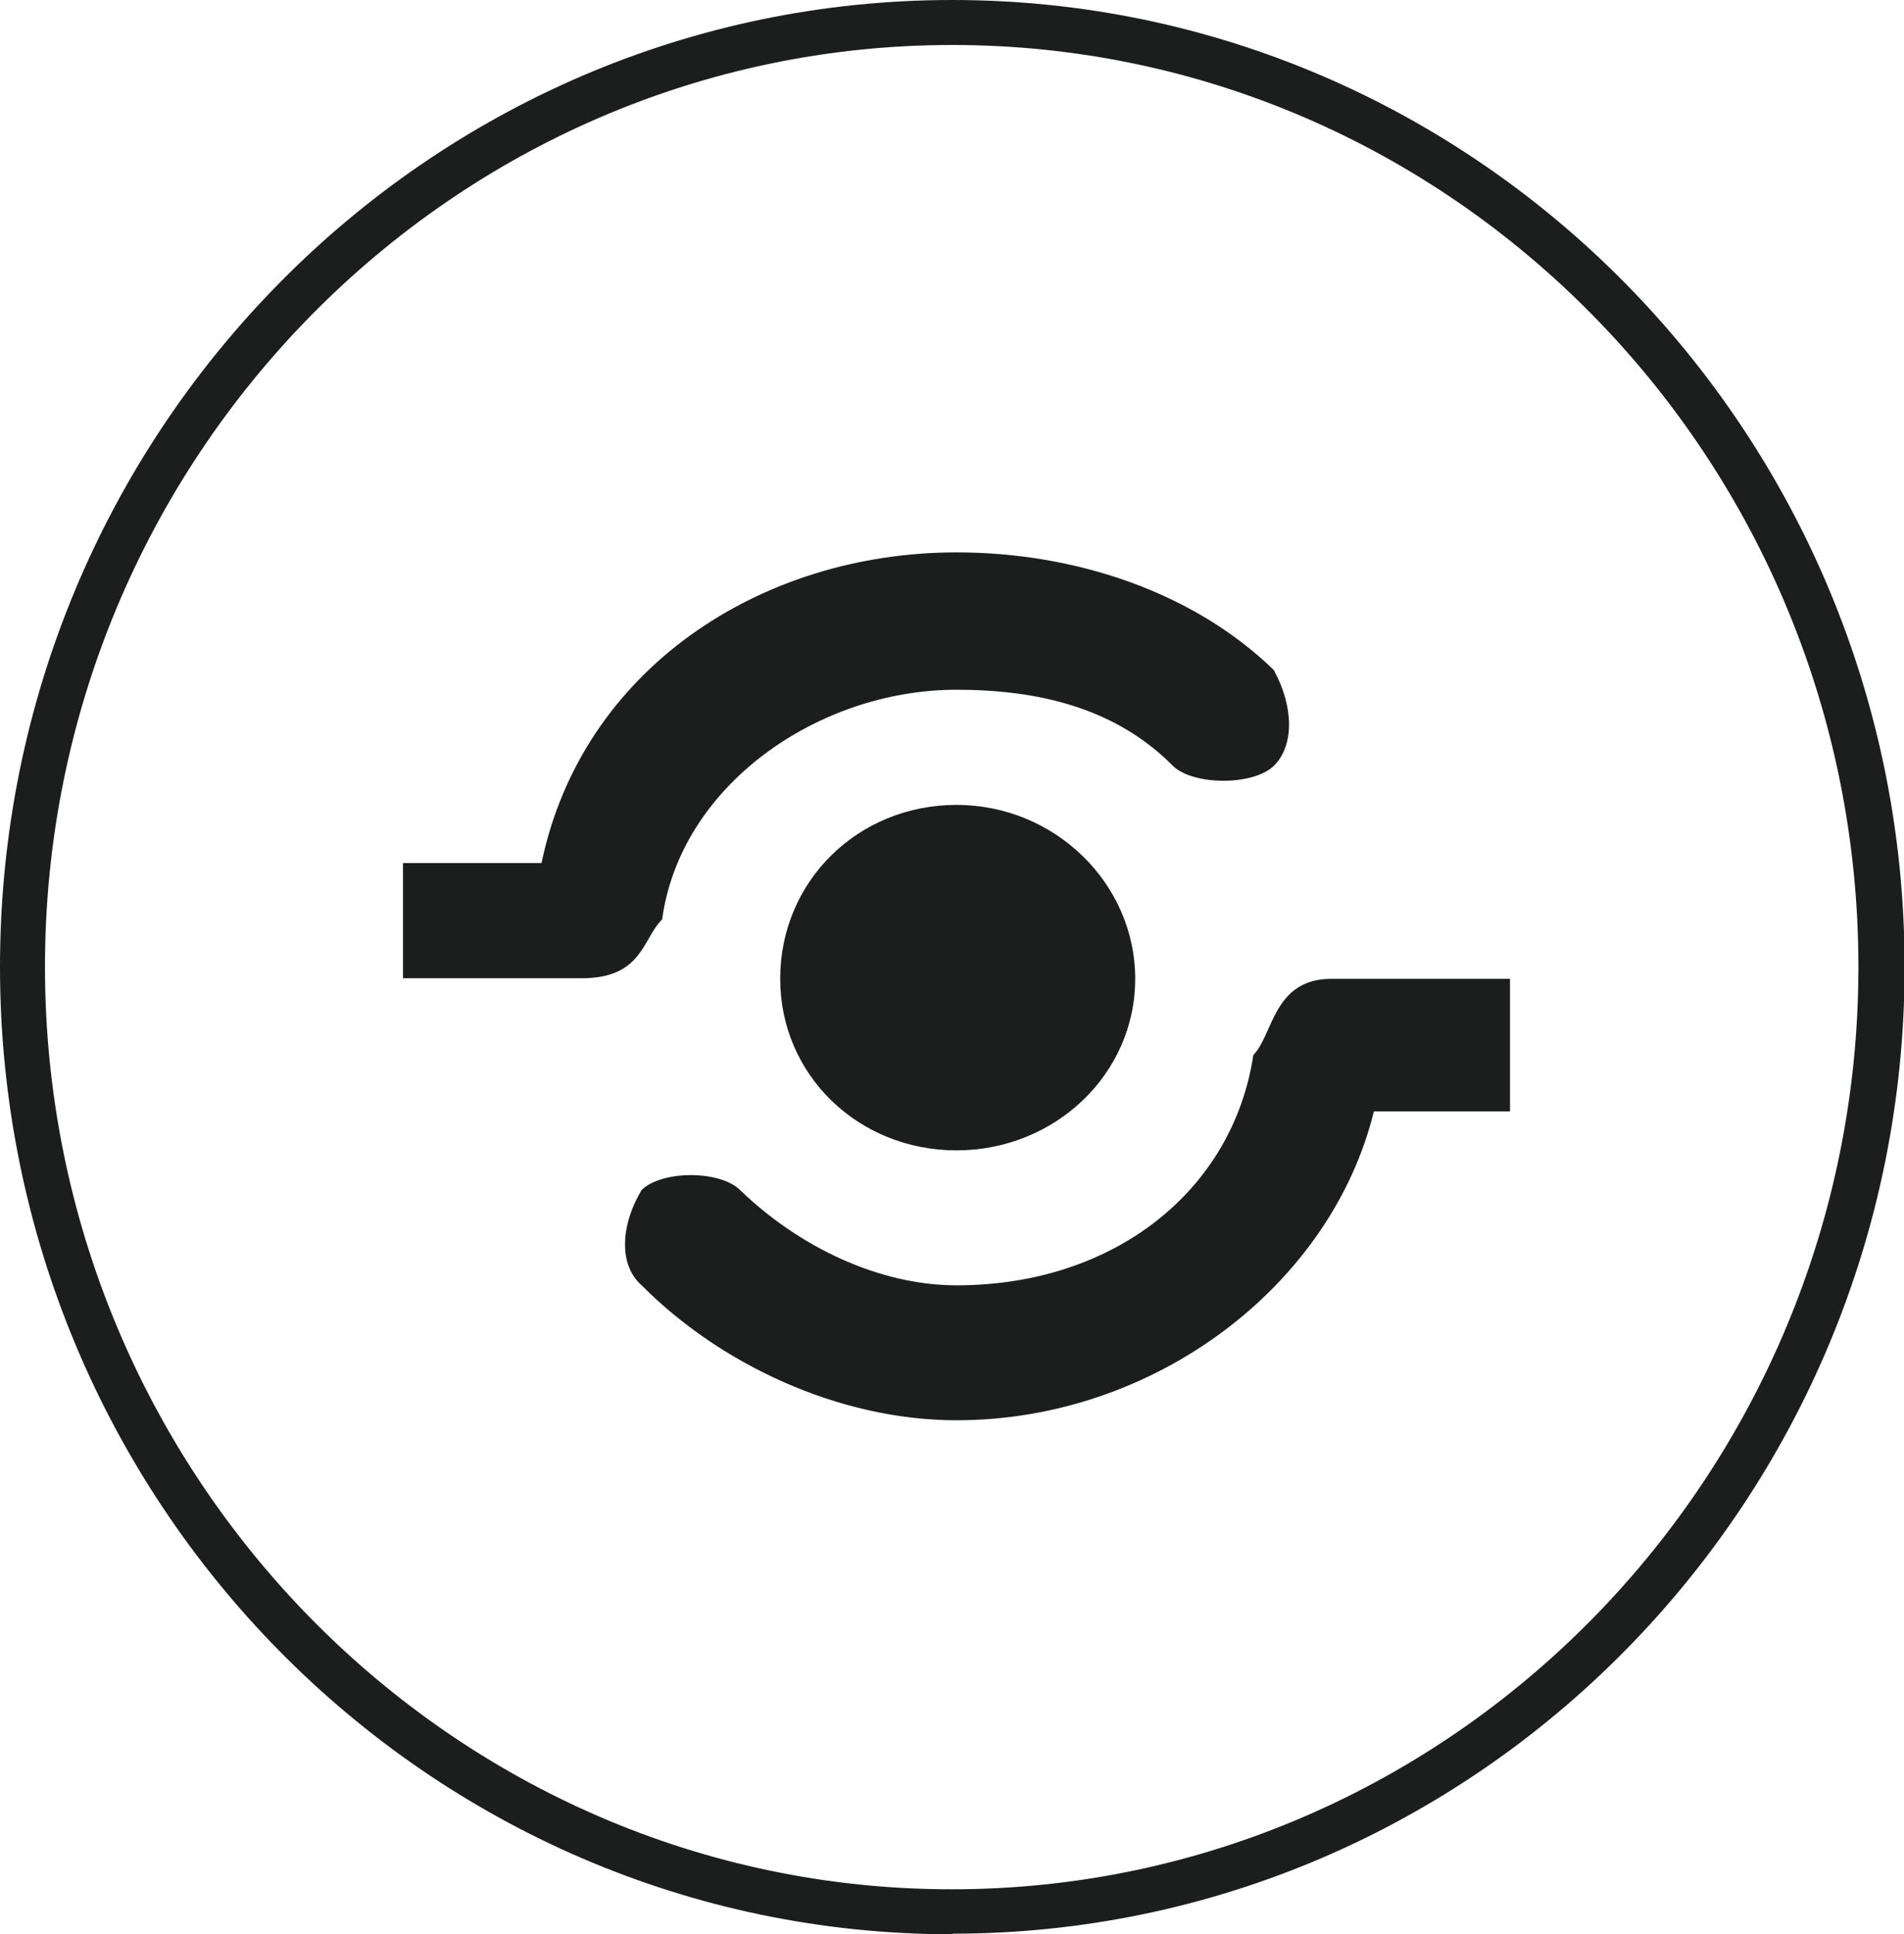
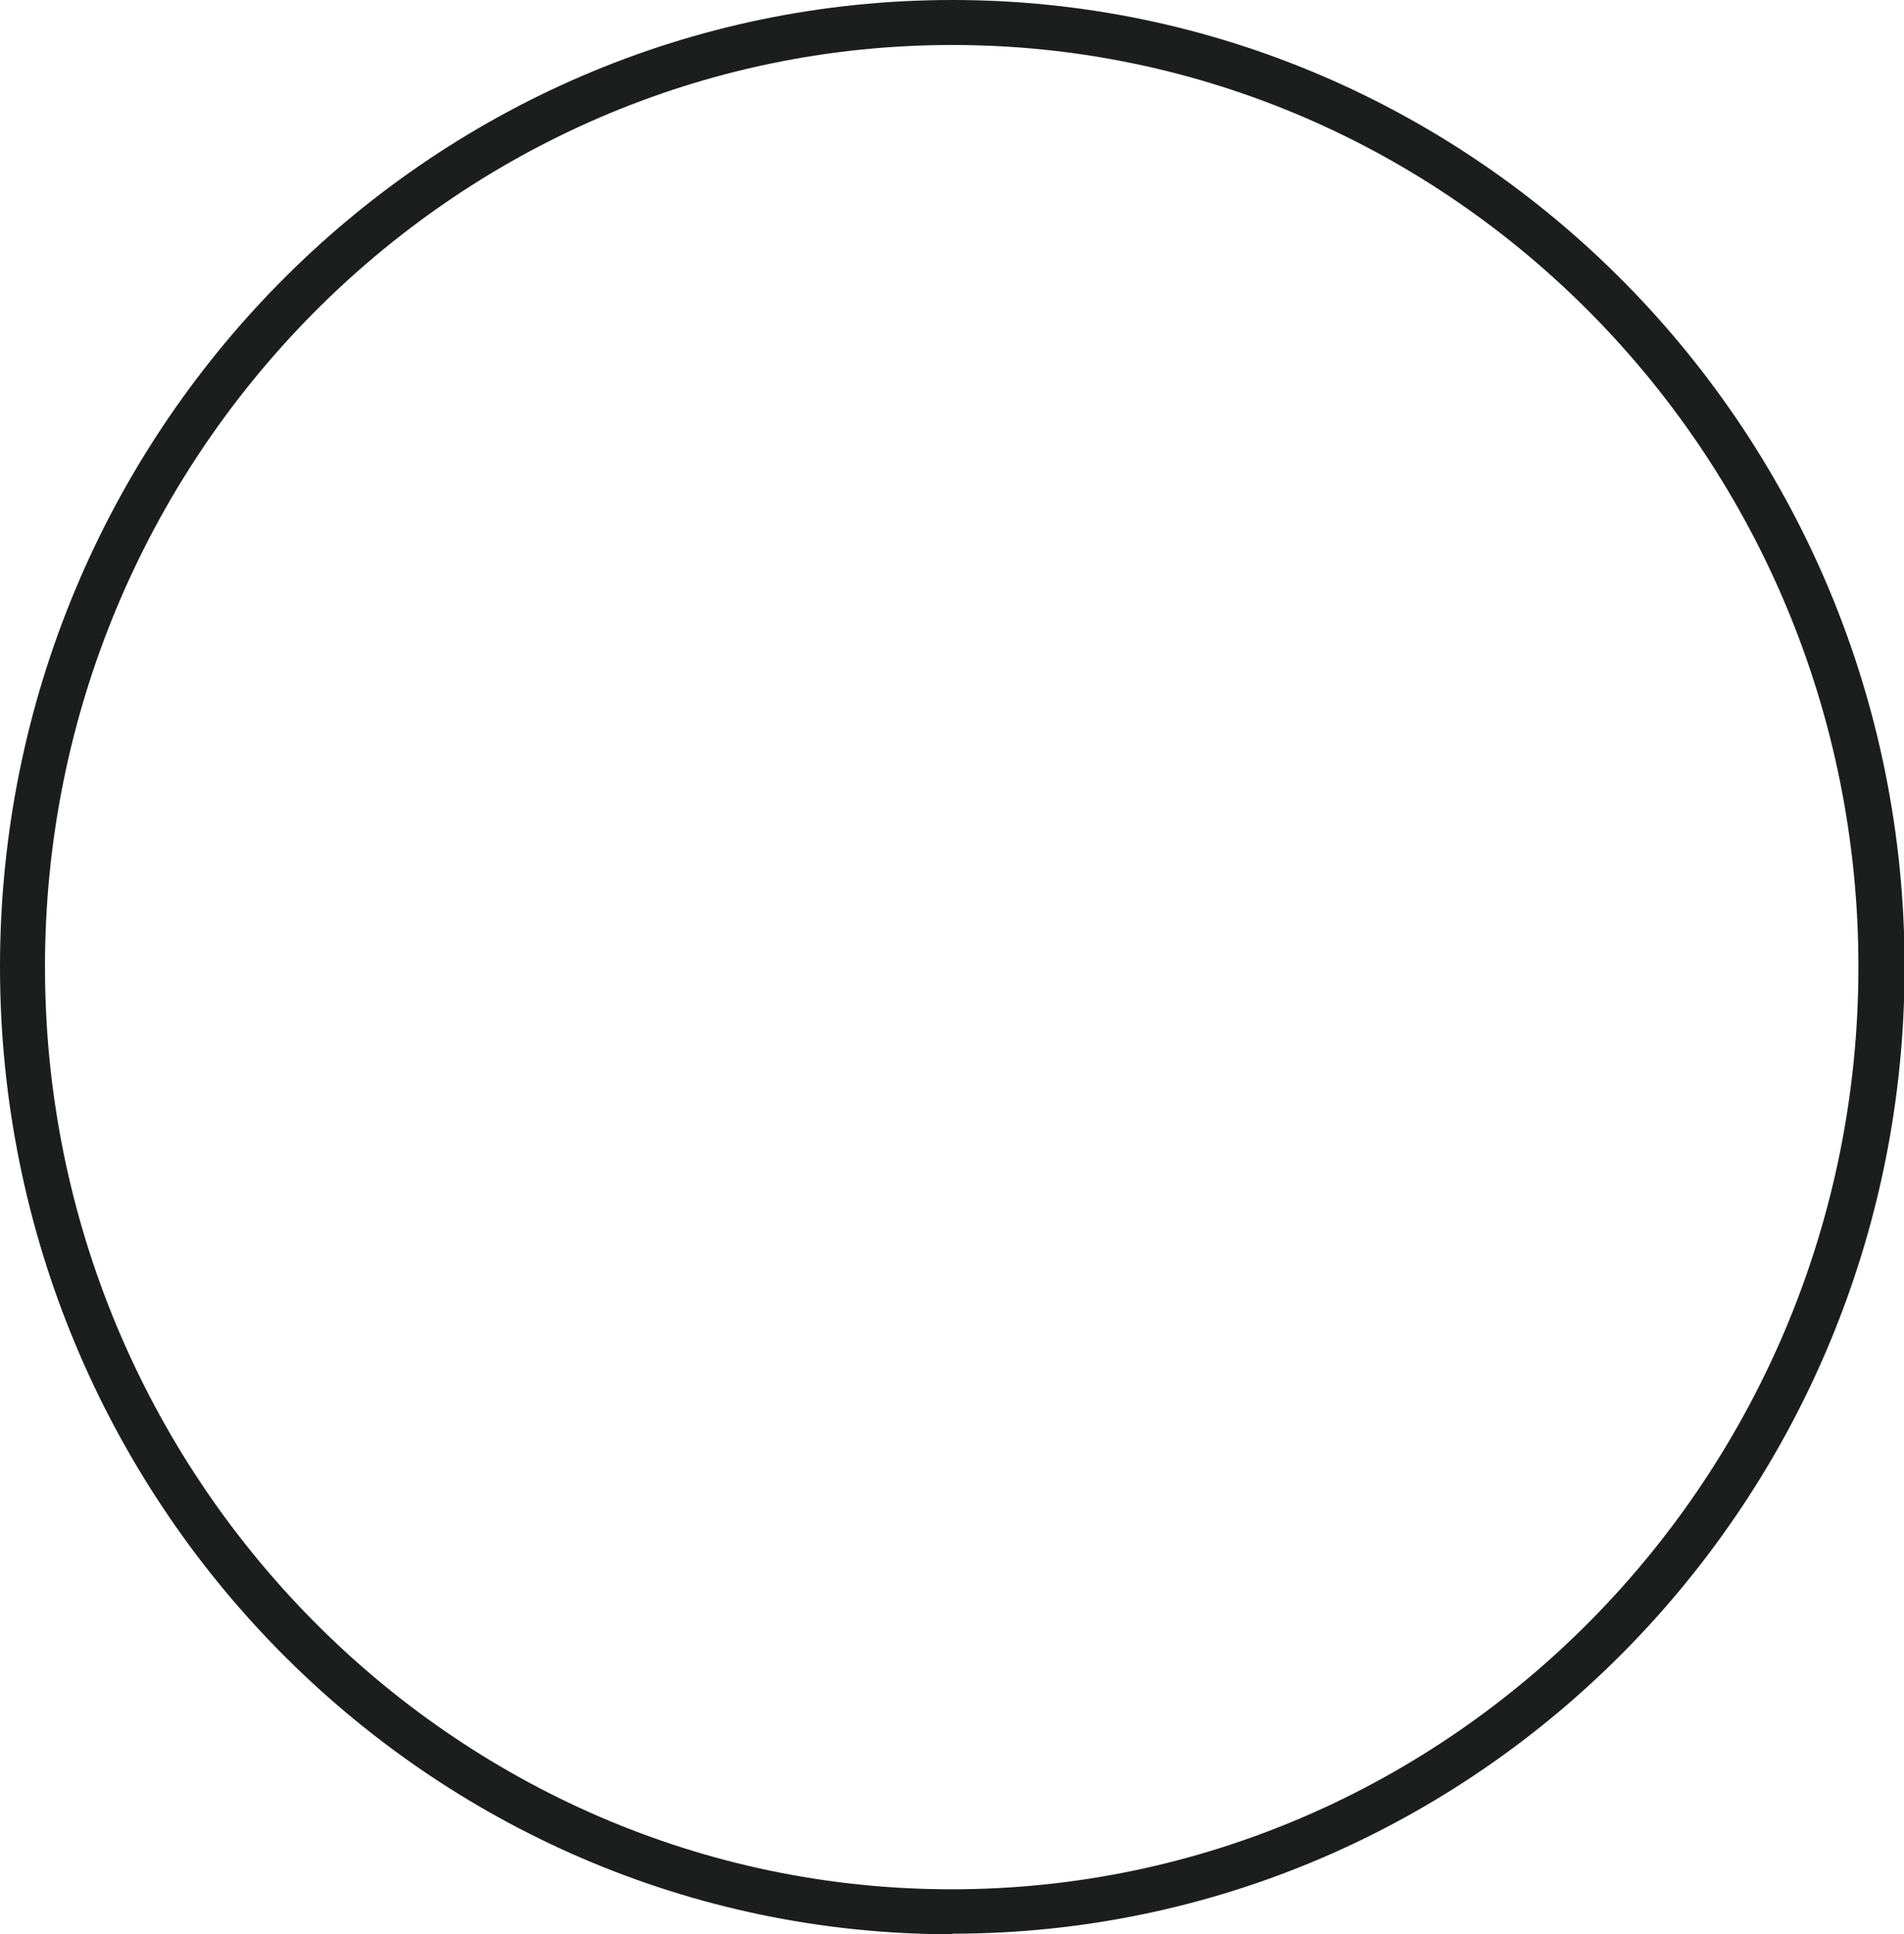
<svg xmlns="http://www.w3.org/2000/svg" viewBox="0 0 31.75 32.25" data-name="Layer 2" id="Layer_2">
  <defs>
    <style>
      .cls-1 {
        fill-rule: evenodd;
      }

      .cls-1, .cls-2 {
        fill: #1c1d1d;
      }
    </style>
  </defs>
  <g data-name="Layer 1" id="Layer_1-2">
    <g>
      <path d="M15.88,32.25C7.12,32.25,0,25.02,0,16.12S7.12,0,15.88,0s15.88,7.23,15.88,16.12-7.12,16.12-15.88,16.12ZM15.88.75C7.54.75.75,7.65.75,16.12s6.79,15.38,15.12,15.38,15.12-6.9,15.12-15.38S24.21.75,15.88.75Z" class="cls-2" />
-       <path d="M22.2,16.32h0c-.97,0-.97.94-1.3,1.27-.34,2.25-2.31,3.84-4.95,3.84-1.3,0-2.64-.65-3.61-1.59-.34-.33-1.3-.33-1.64,0-.37.62-.37,1.27,0,1.59,1.3,1.31,3.28,2.25,5.25,2.25,3.31,0,6.25-2.25,6.96-5.15h2.27v-2.21h-2.98ZM11.04,15.34h0c.3-2.25,2.61-3.84,4.91-3.84,1.34,0,2.64.29,3.61,1.27.34.33,1.34.33,1.68,0,.34-.33.34-.98,0-1.6-1.34-1.3-3.31-1.96-5.29-1.96-3.28,0-6.25,1.96-6.92,5.18h-2.31v1.92h2.98c1.01,0,1.01-.65,1.34-.98ZM13.01,16.32h0c0,1.6,1.3,2.86,2.94,2.86s2.98-1.27,2.98-2.86-1.34-2.9-2.98-2.9-2.94,1.27-2.94,2.9Z" class="cls-1" />
    </g>
  </g>
</svg>